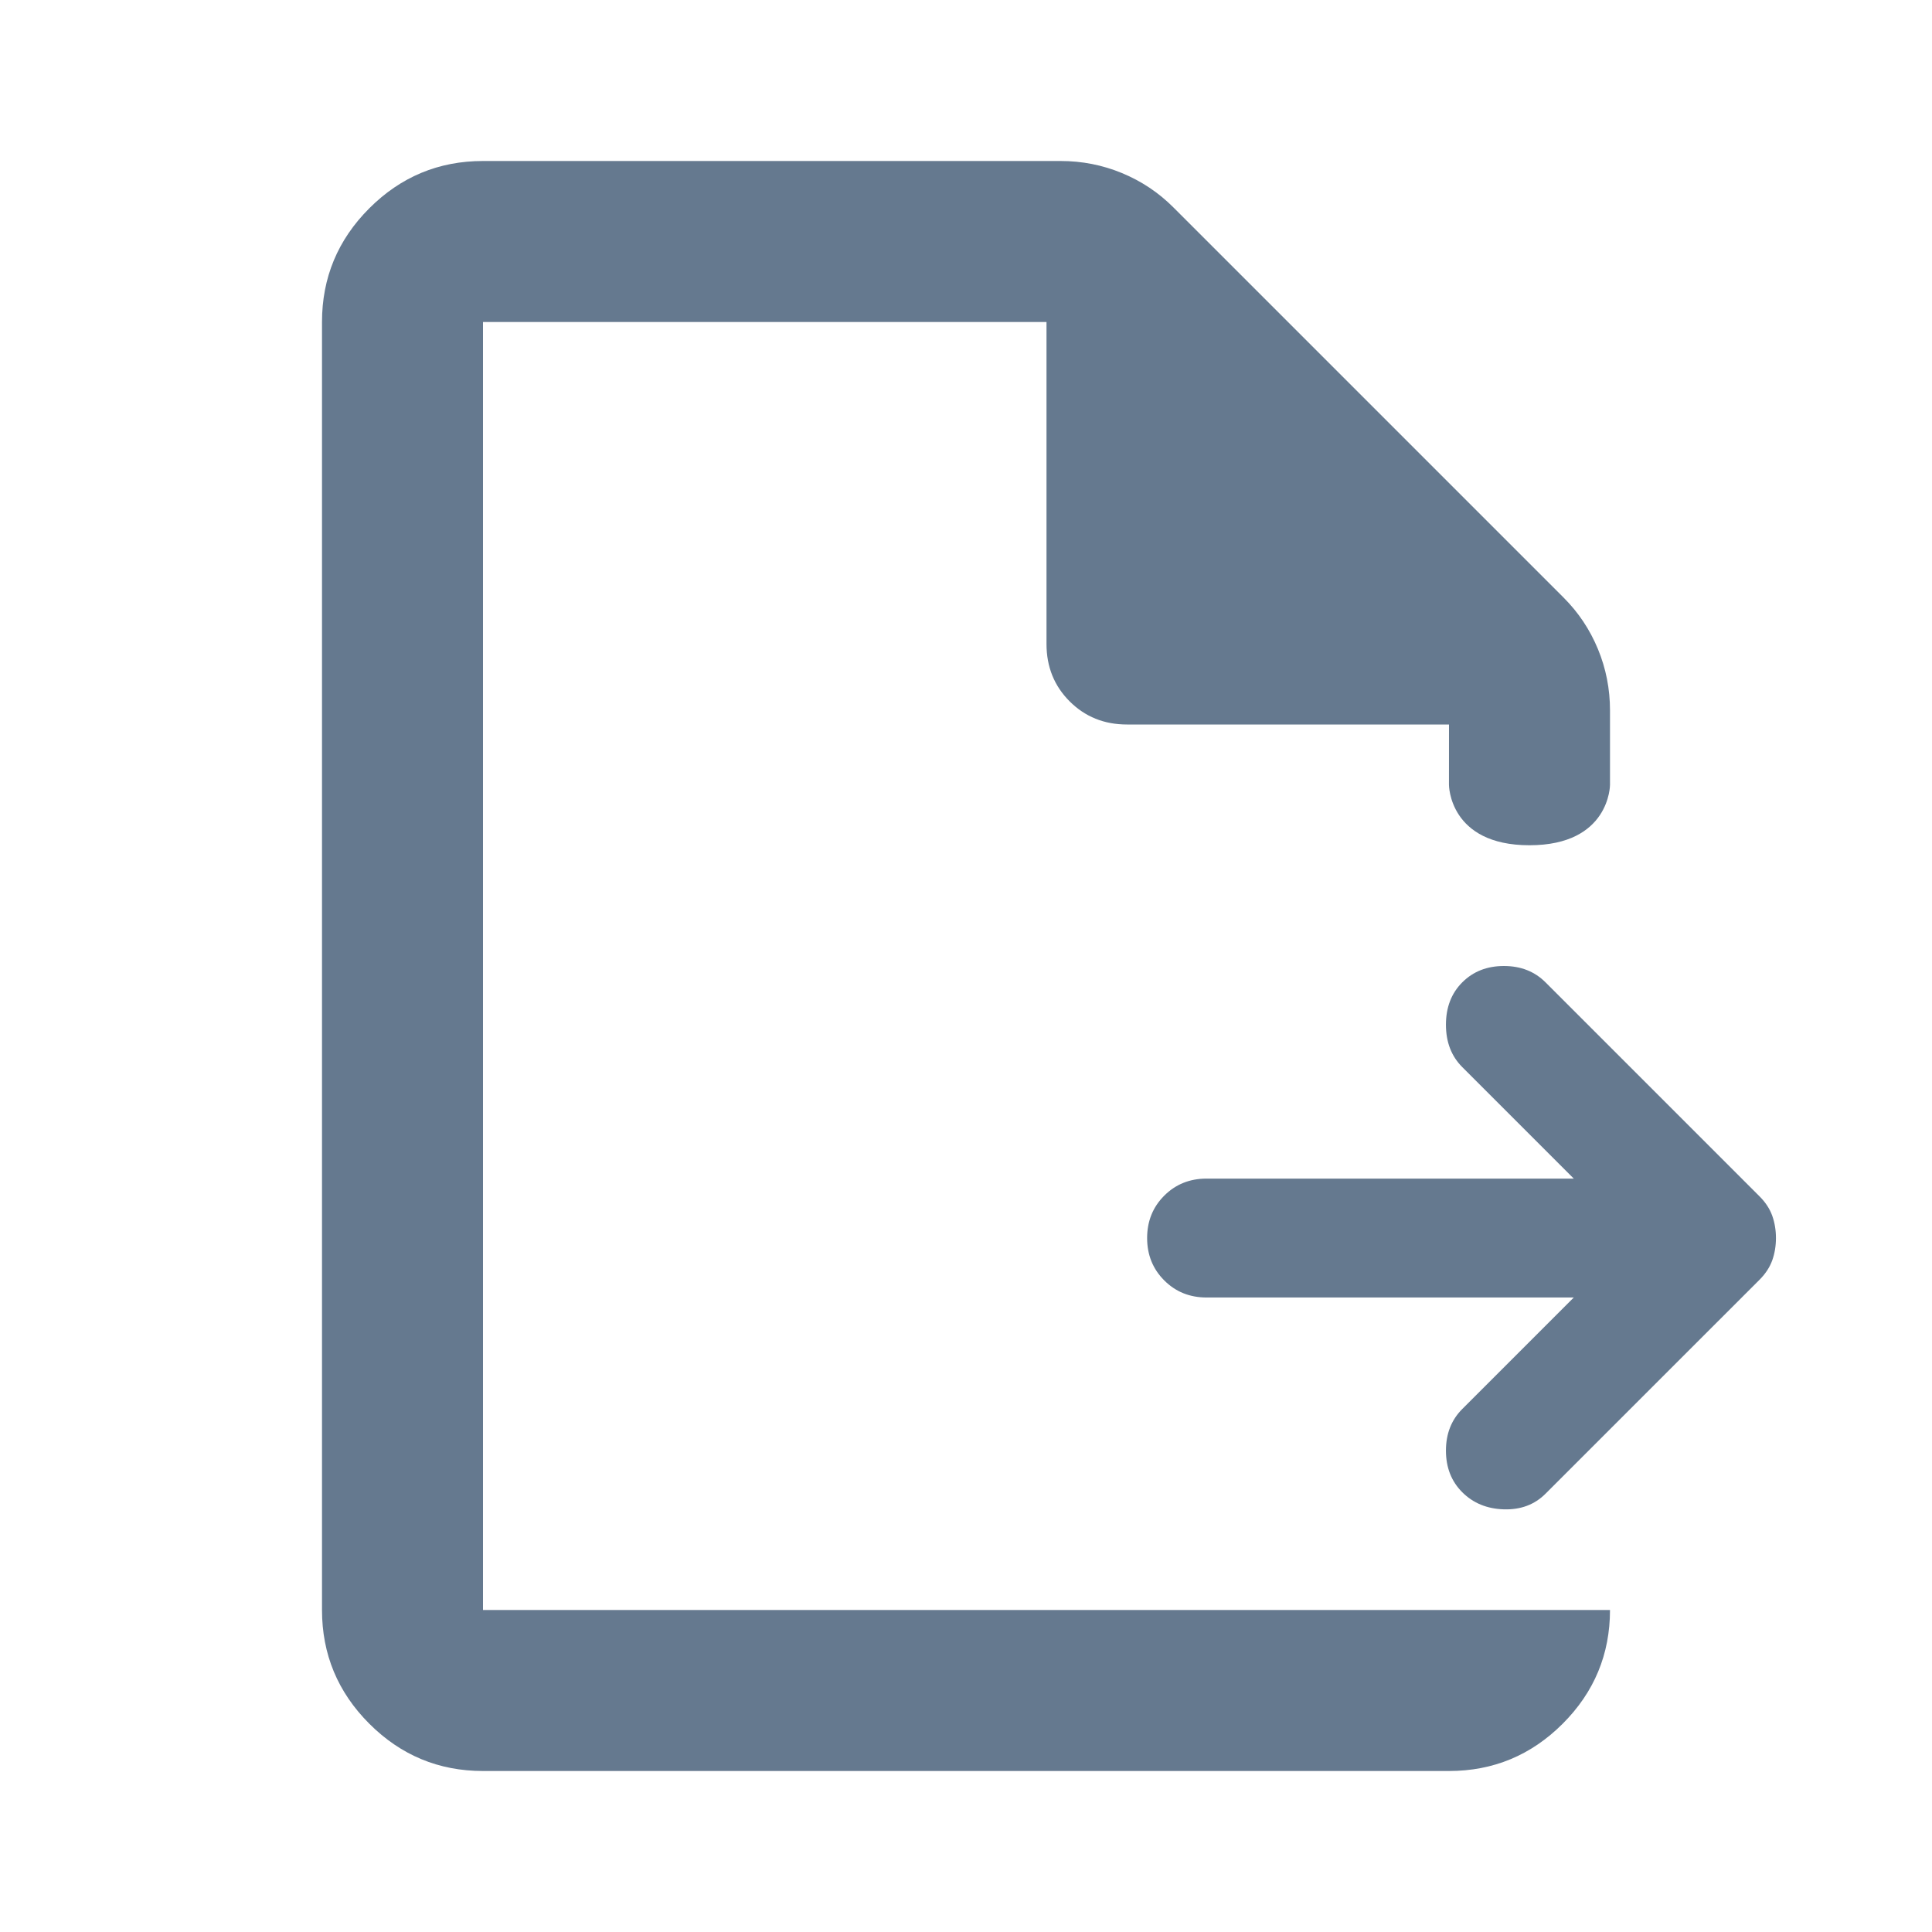
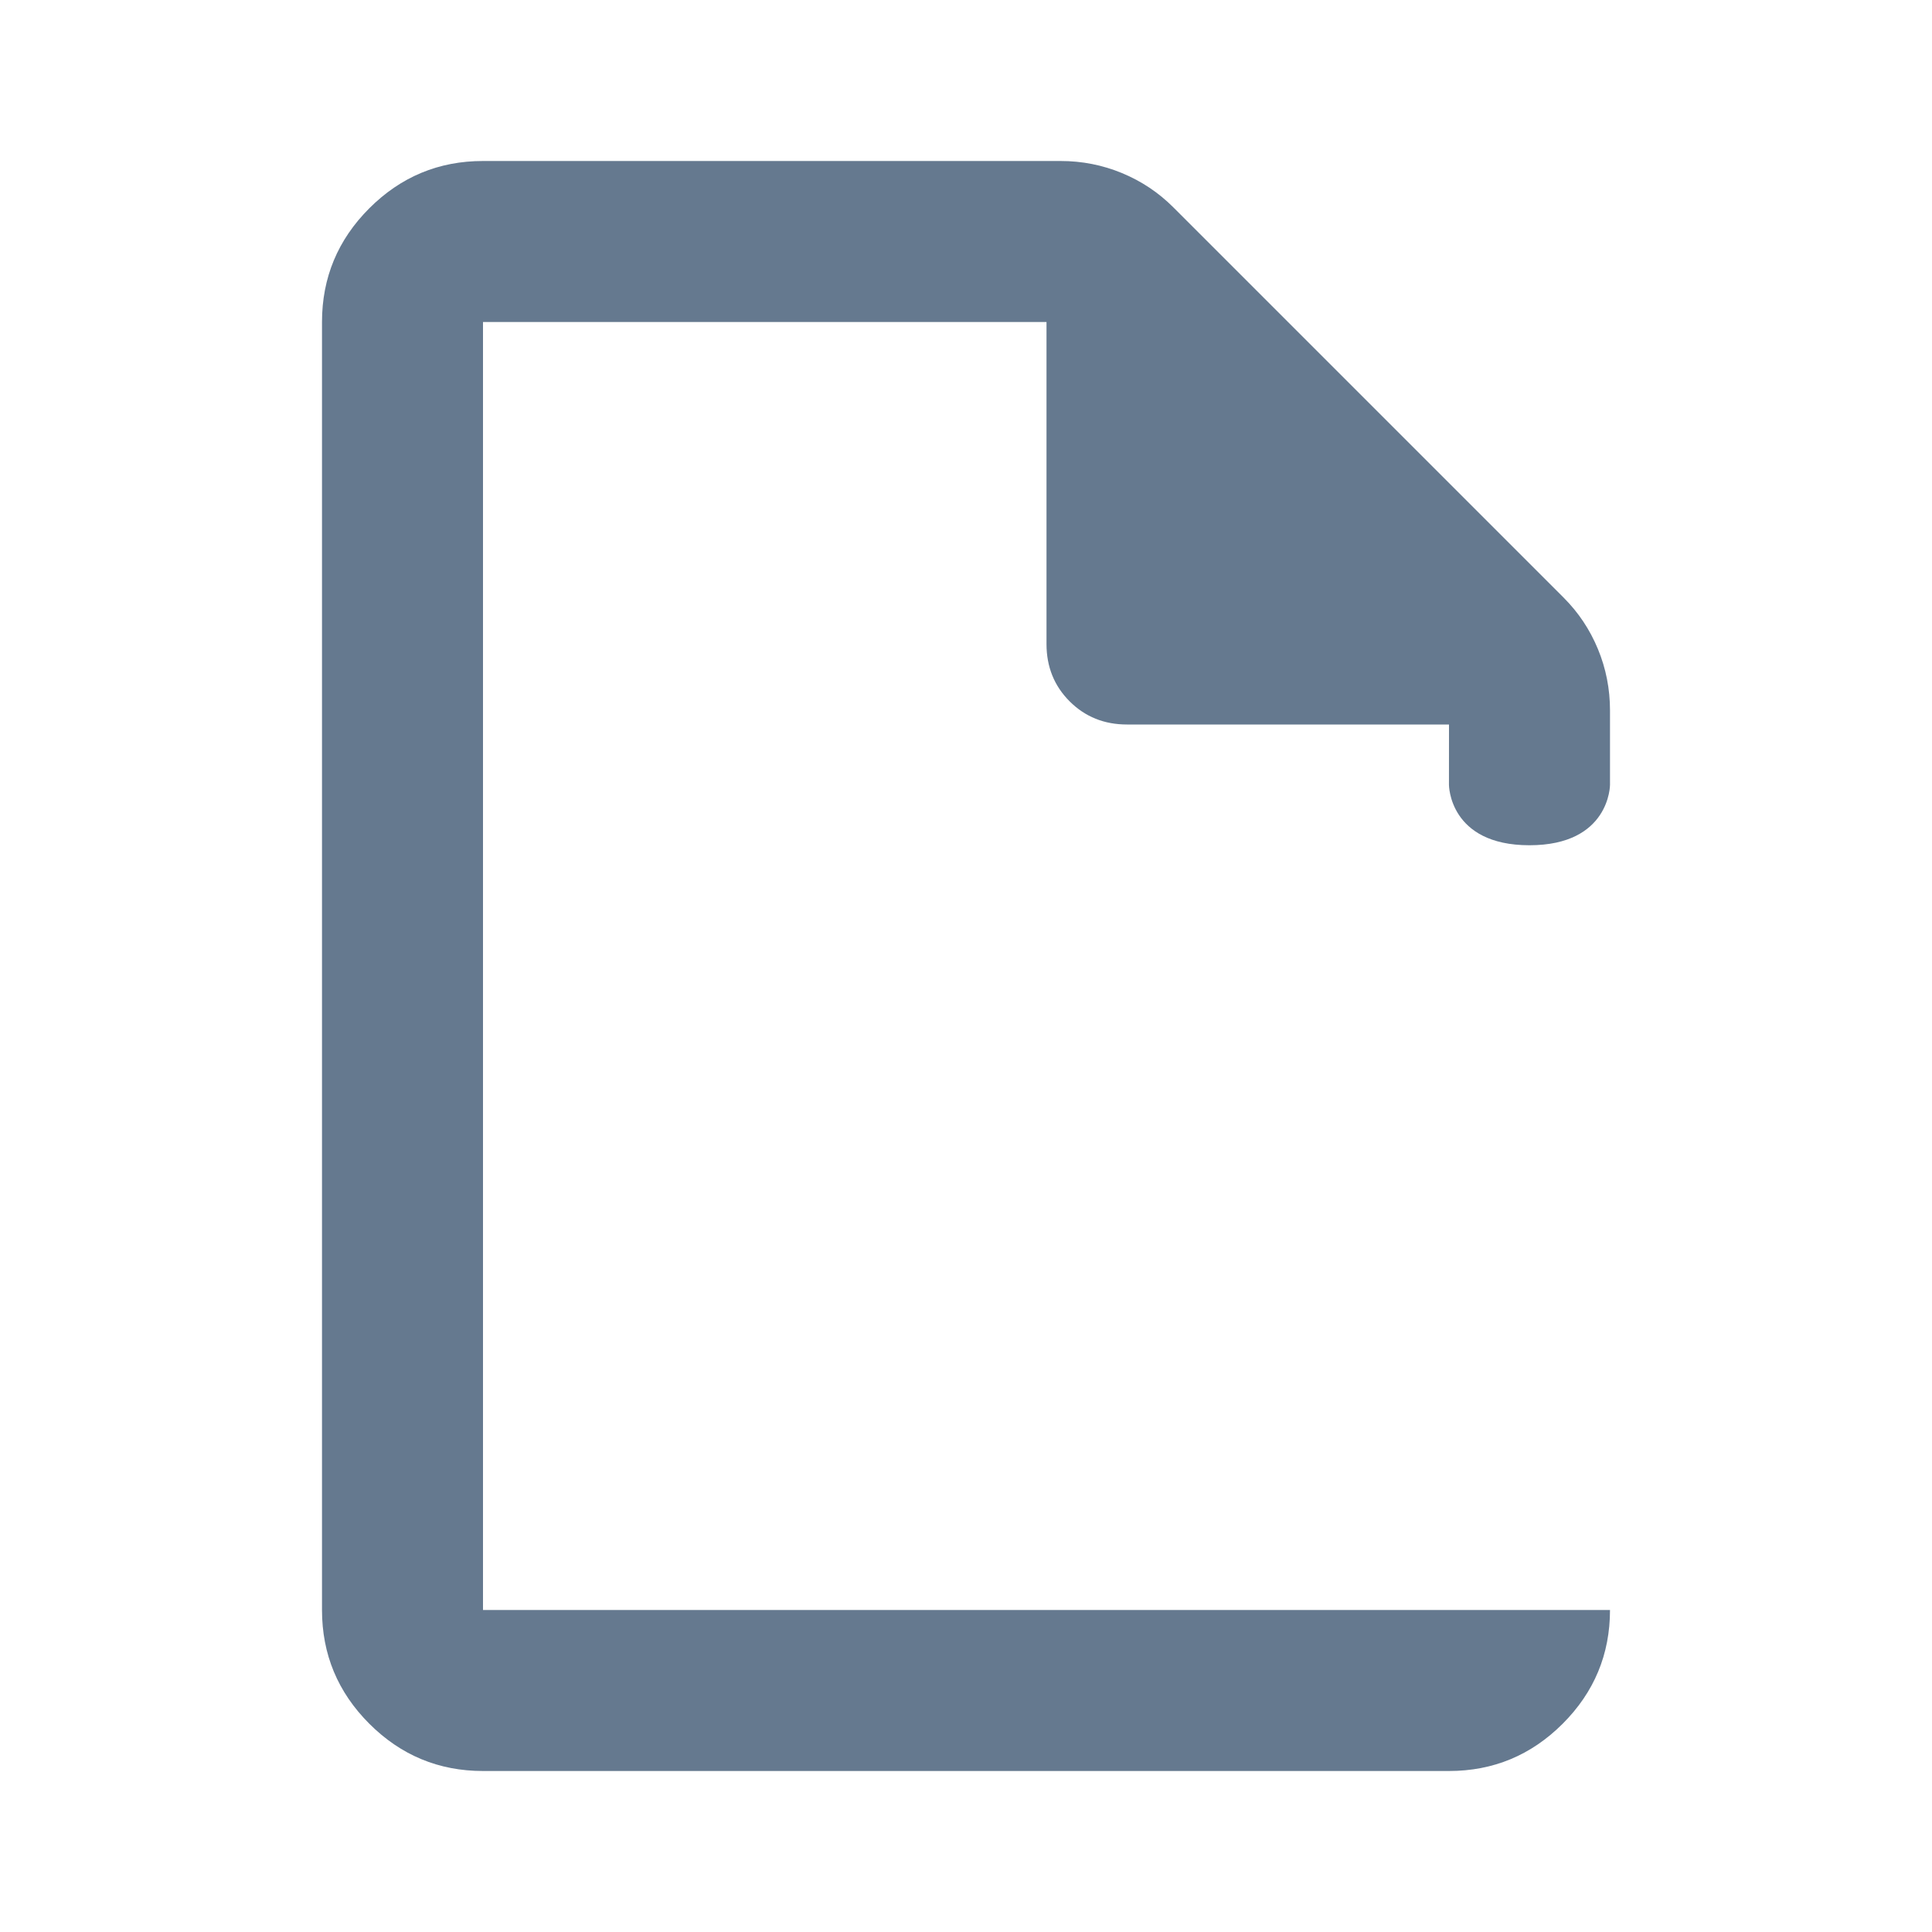
<svg xmlns="http://www.w3.org/2000/svg" width="48" height="48" viewBox="0 0 48 48" fill="none">
  <path fill-rule="evenodd" clip-rule="evenodd" d="M9.175 42.825C9.958 43.608 10.9 44 12 44H36C37.1 44 38.042 43.608 38.825 42.825C39.608 42.042 40 41.1 40 40H36H12V8H26V16C26 16.567 26.192 17.042 26.575 17.425C26.958 17.808 27.433 18 28 18H36L35.999 19.5C35.999 19.5 35.999 21 37.999 21C40 21 40 19.5 40 19.5V17.65C40 17.117 39.9 16.608 39.7 16.125C39.5 15.642 39.217 15.217 38.85 14.85L29.15 5.15C28.783 4.783 28.358 4.5 27.875 4.3C27.392 4.1 26.883 4 26.35 4H12C10.9 4 9.958 4.392 9.175 5.175C8.392 5.958 8 6.9 8 8V40C8 41.1 8.392 42.042 9.175 42.825Z" fill="#65798F" />
-   <path d="M36.33 37.075C36.059 36.804 35.924 36.459 35.924 36.04C35.924 35.622 36.059 35.277 36.33 35.006L39.1 32.236H29.977C29.559 32.236 29.208 32.095 28.925 31.811C28.642 31.528 28.5 31.177 28.5 30.759C28.5 30.34 28.642 29.989 28.925 29.706C29.208 29.423 29.559 29.282 29.977 29.282H39.1L36.33 26.512C36.059 26.241 35.924 25.89 35.924 25.459C35.924 25.028 36.059 24.677 36.33 24.406C36.601 24.135 36.946 24 37.364 24C37.783 24 38.127 24.135 38.398 24.406L43.717 29.725C43.864 29.872 43.969 30.032 44.031 30.205C44.092 30.377 44.123 30.562 44.123 30.759C44.123 30.956 44.092 31.14 44.031 31.313C43.969 31.485 43.864 31.645 43.717 31.793L38.398 37.111C38.127 37.382 37.783 37.511 37.364 37.499C36.946 37.487 36.601 37.345 36.33 37.075Z" fill="#65798F" />
</svg>